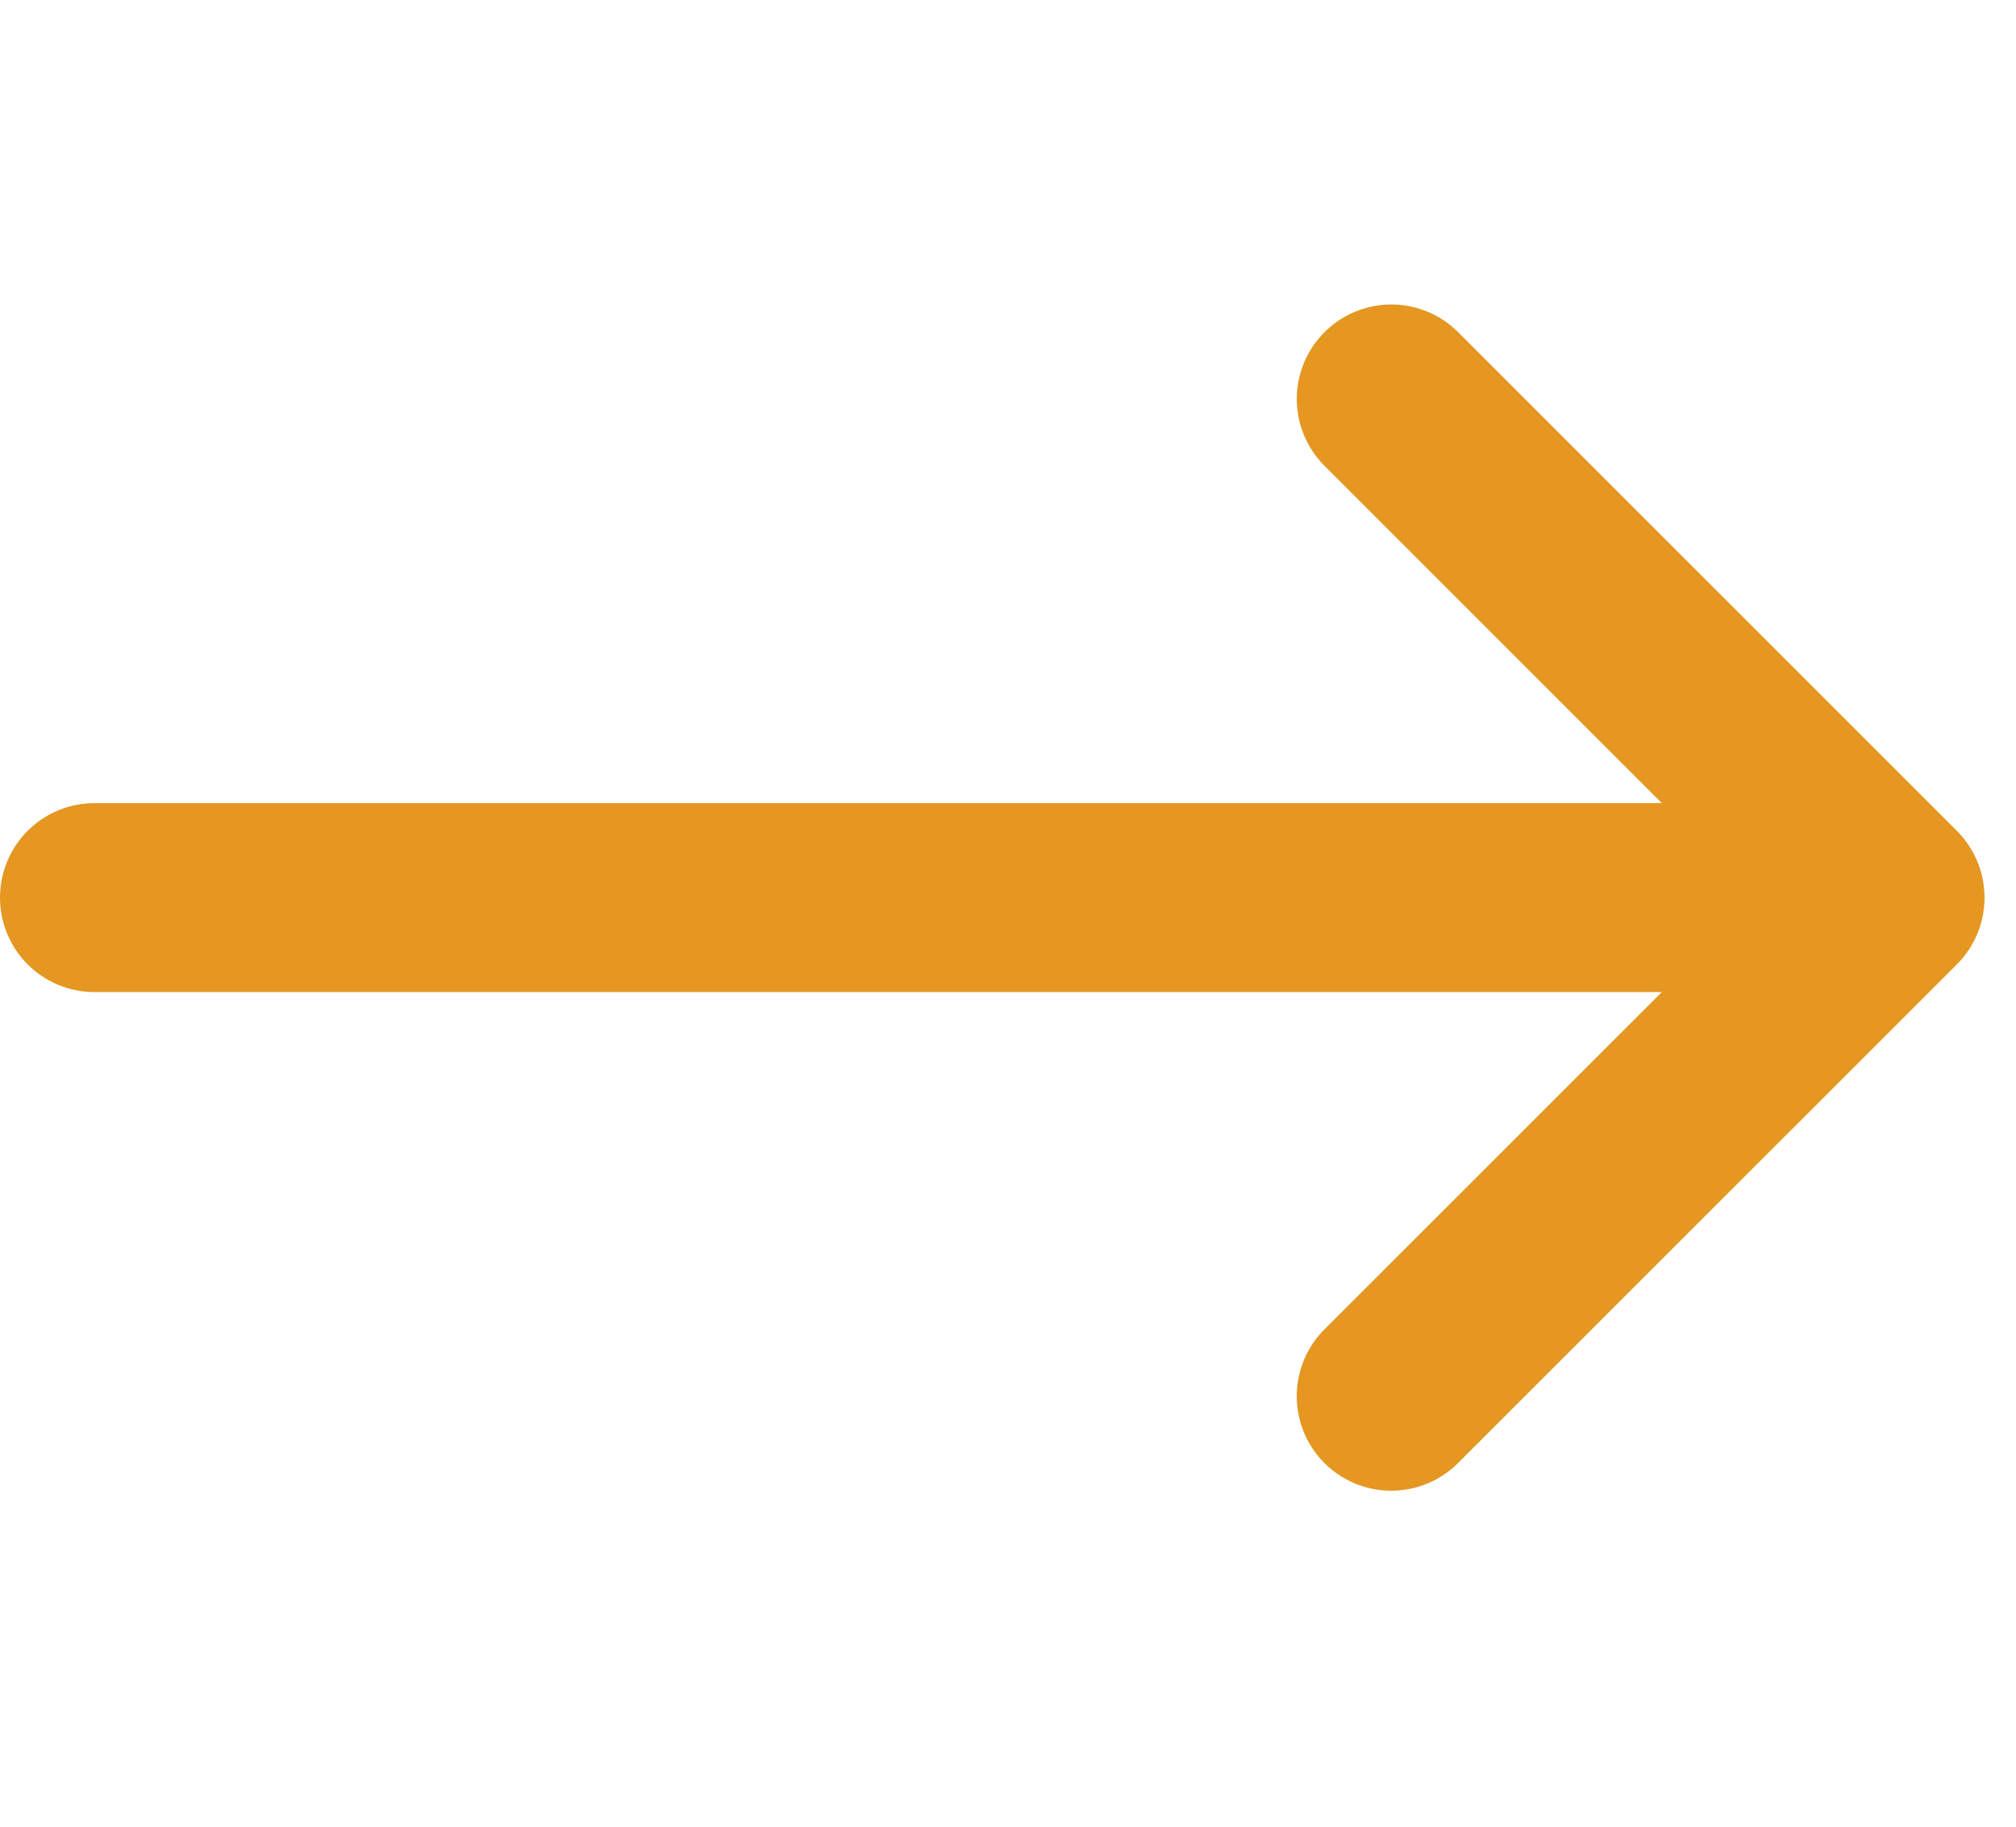
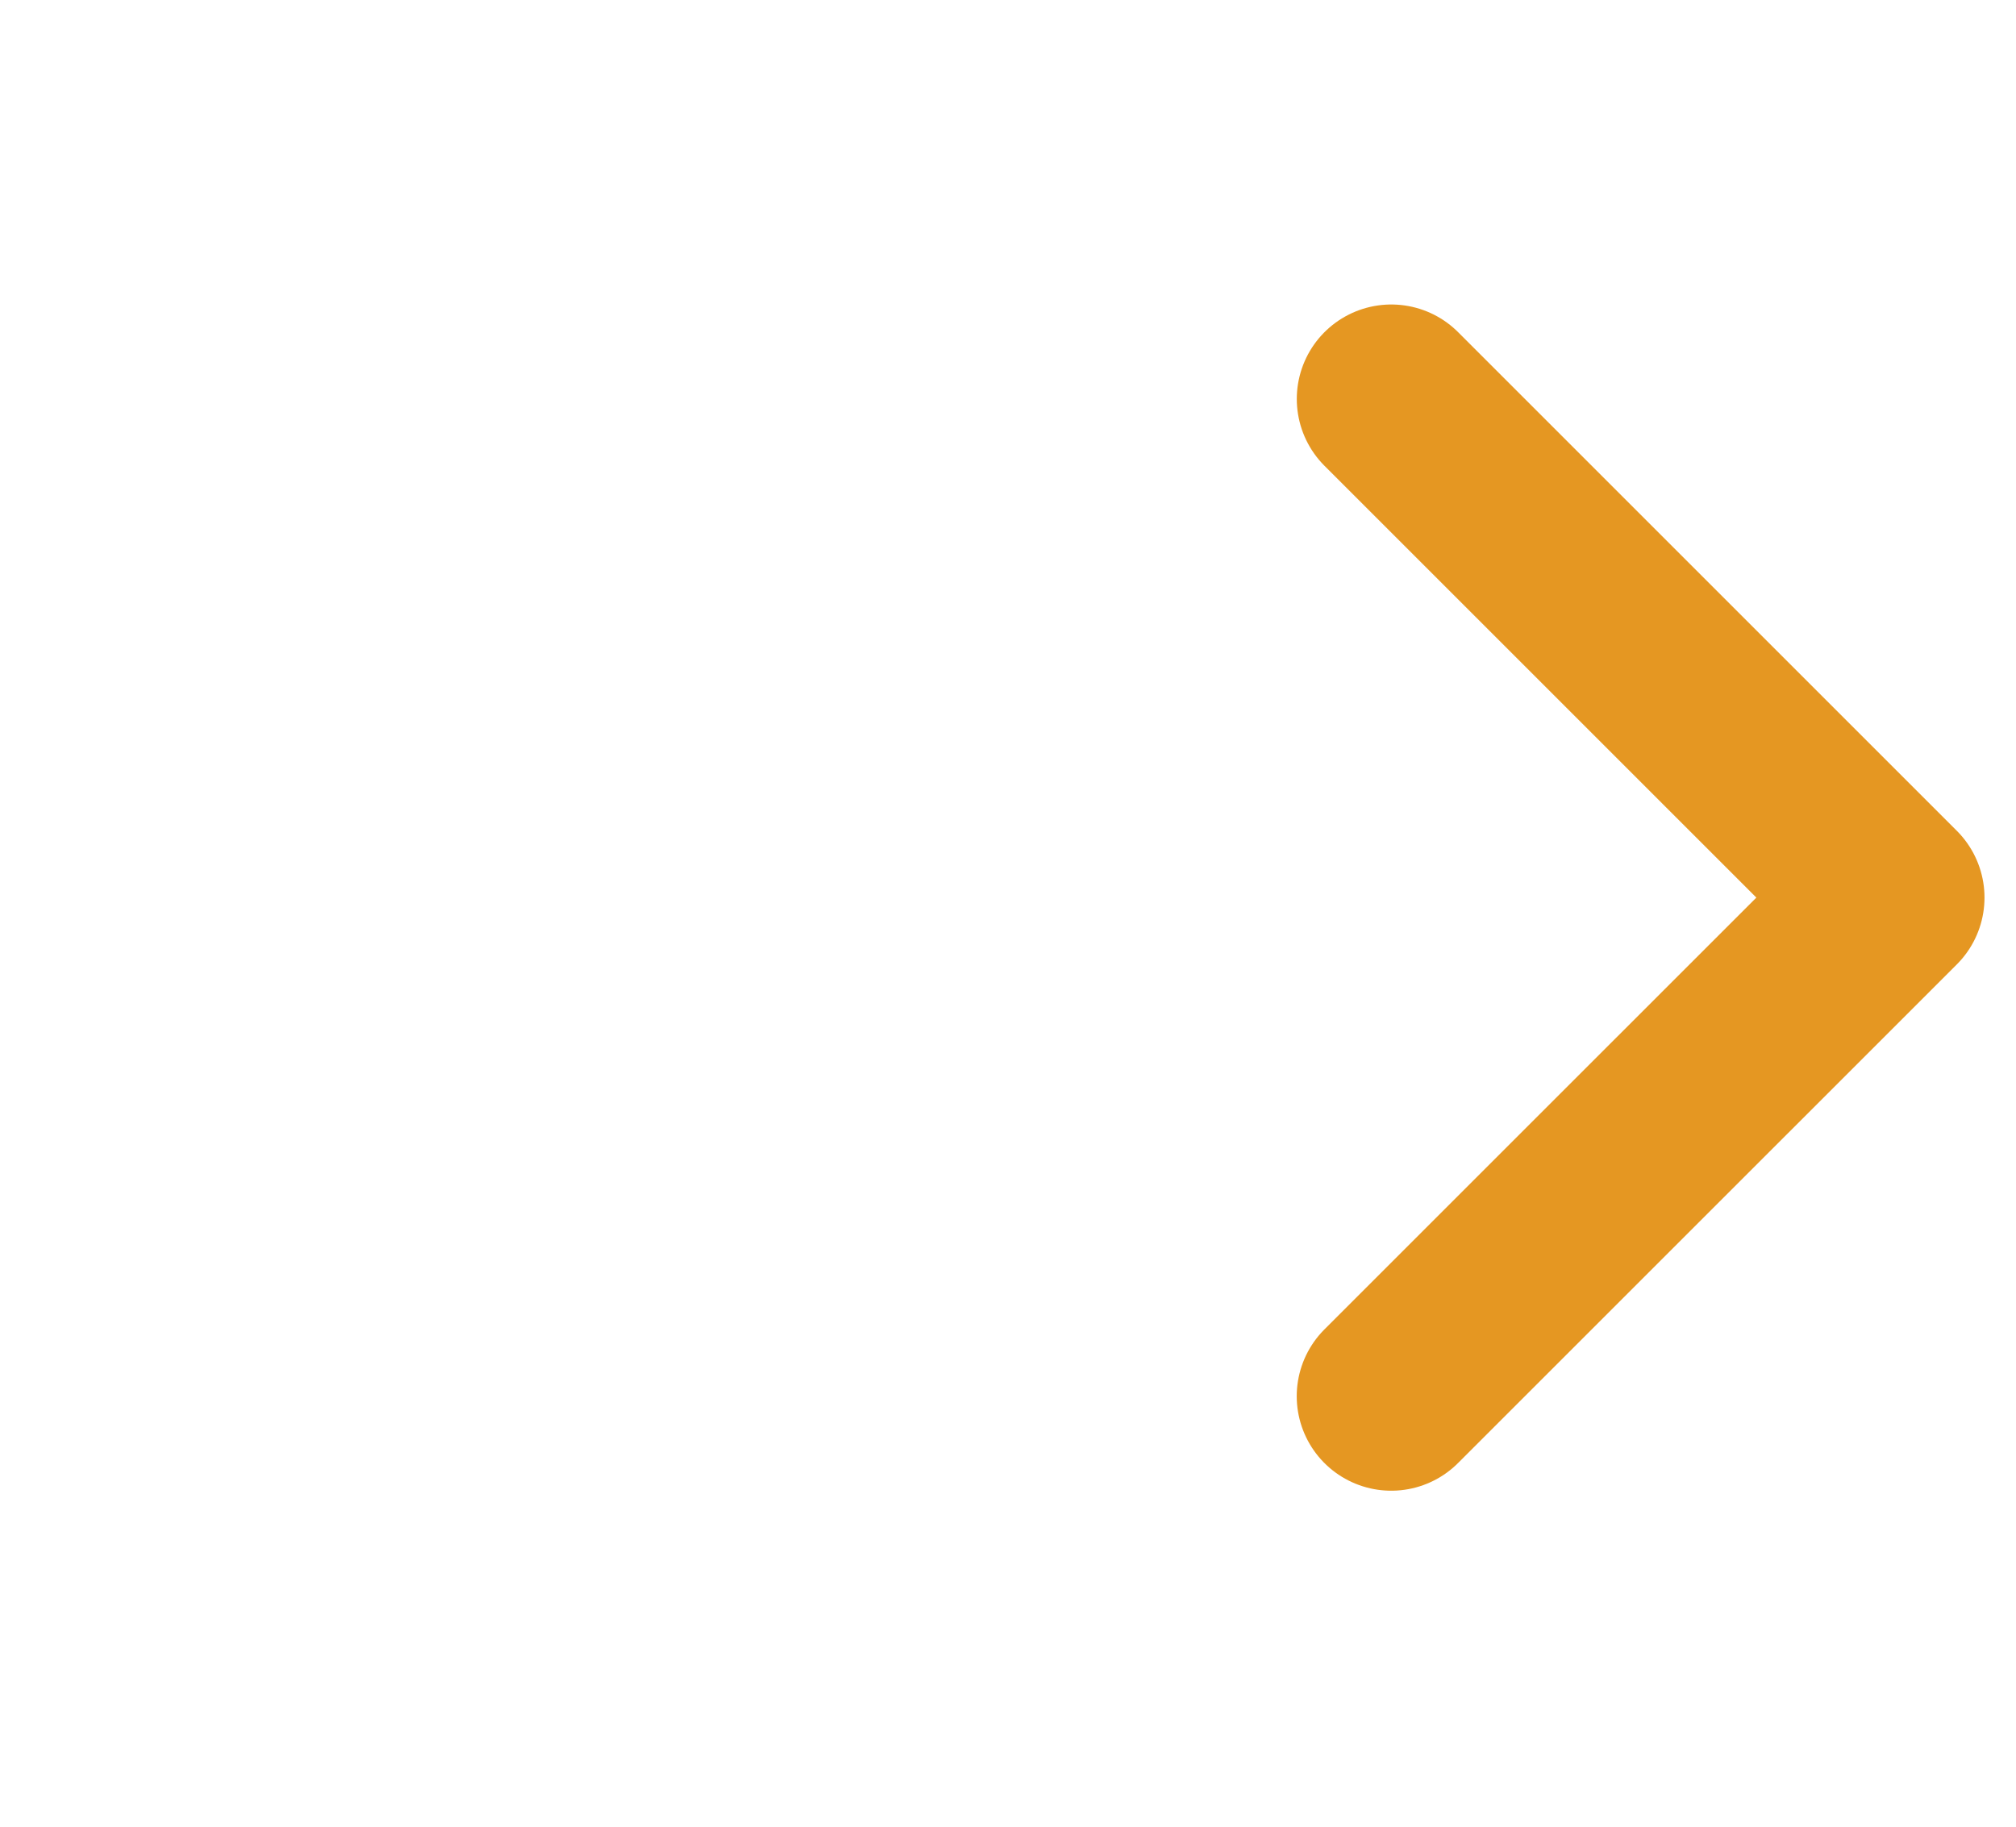
<svg xmlns="http://www.w3.org/2000/svg" width="32" height="29" viewBox="0 0 32 29" fill="none">
-   <path d="M30 14.25L22.084 6.334M30 14.25L22.083 22.166M30 14.25L1.5 14.25" stroke="#E59722" stroke-width="3" stroke-linecap="round" stroke-linejoin="round" />
+   <path d="M30 14.25L22.084 6.334M30 14.25L22.083 22.166M30 14.25" stroke="#E59722" stroke-width="3" stroke-linecap="round" stroke-linejoin="round" />
</svg>